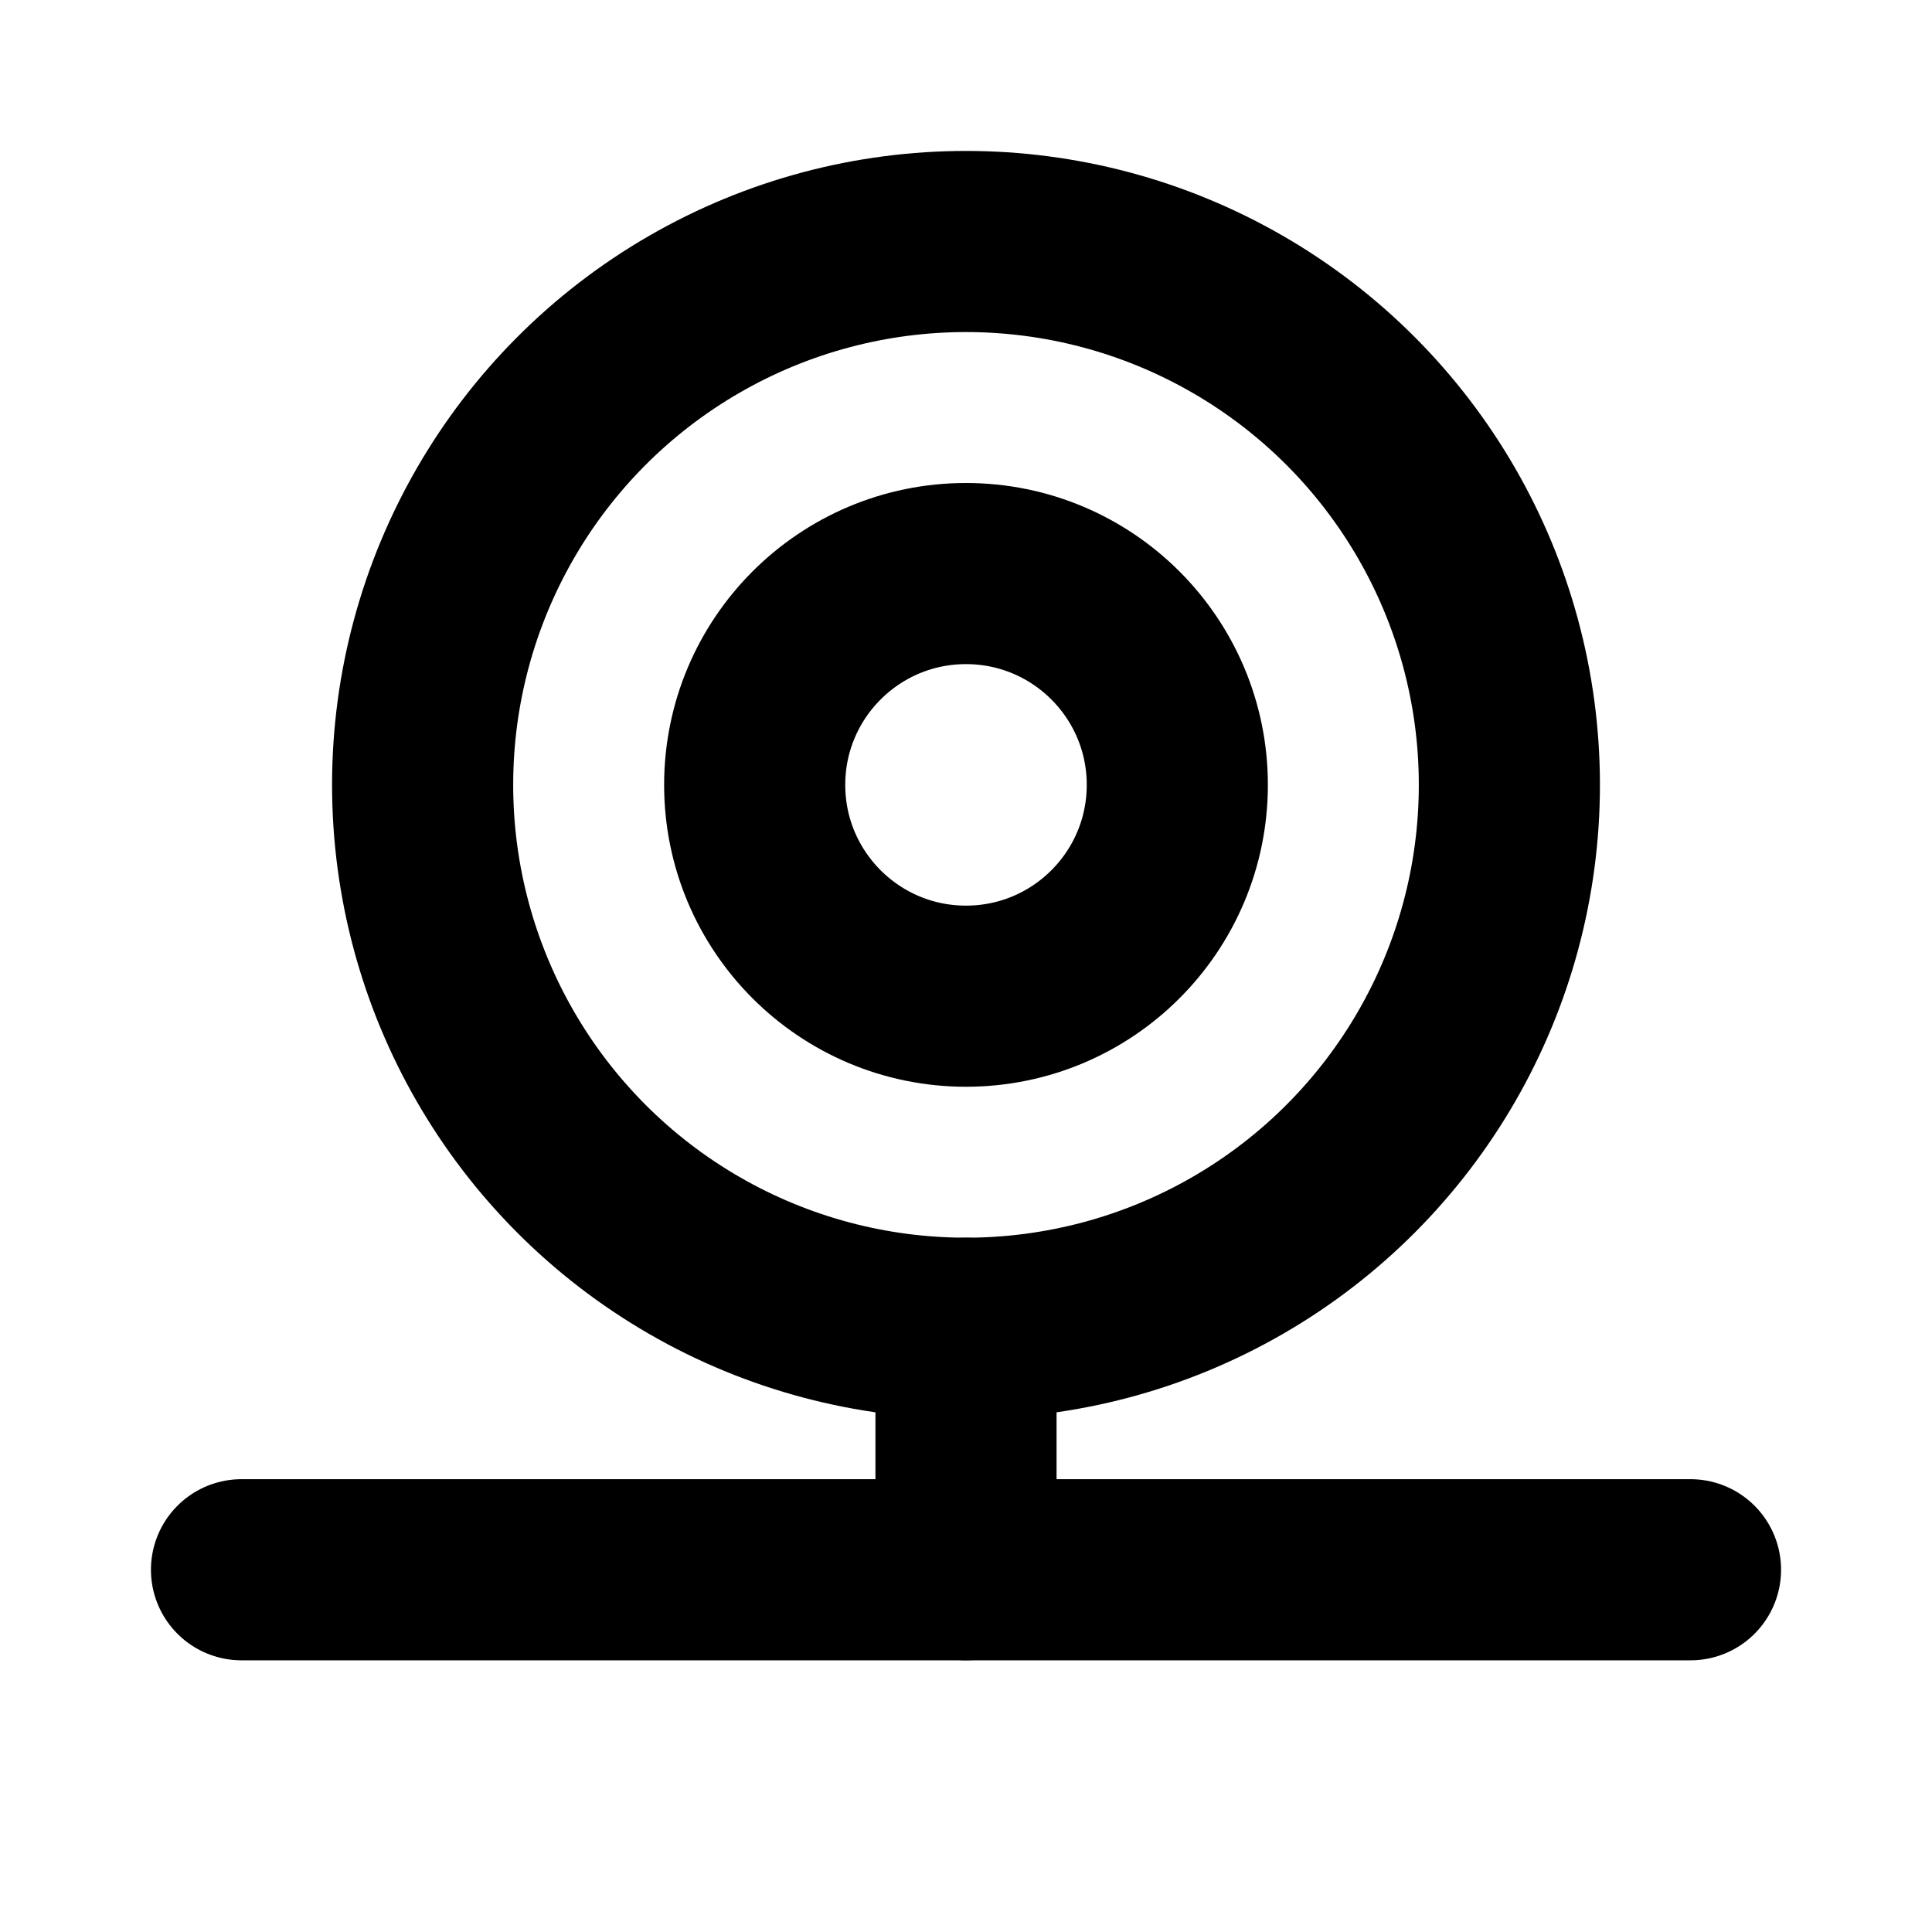
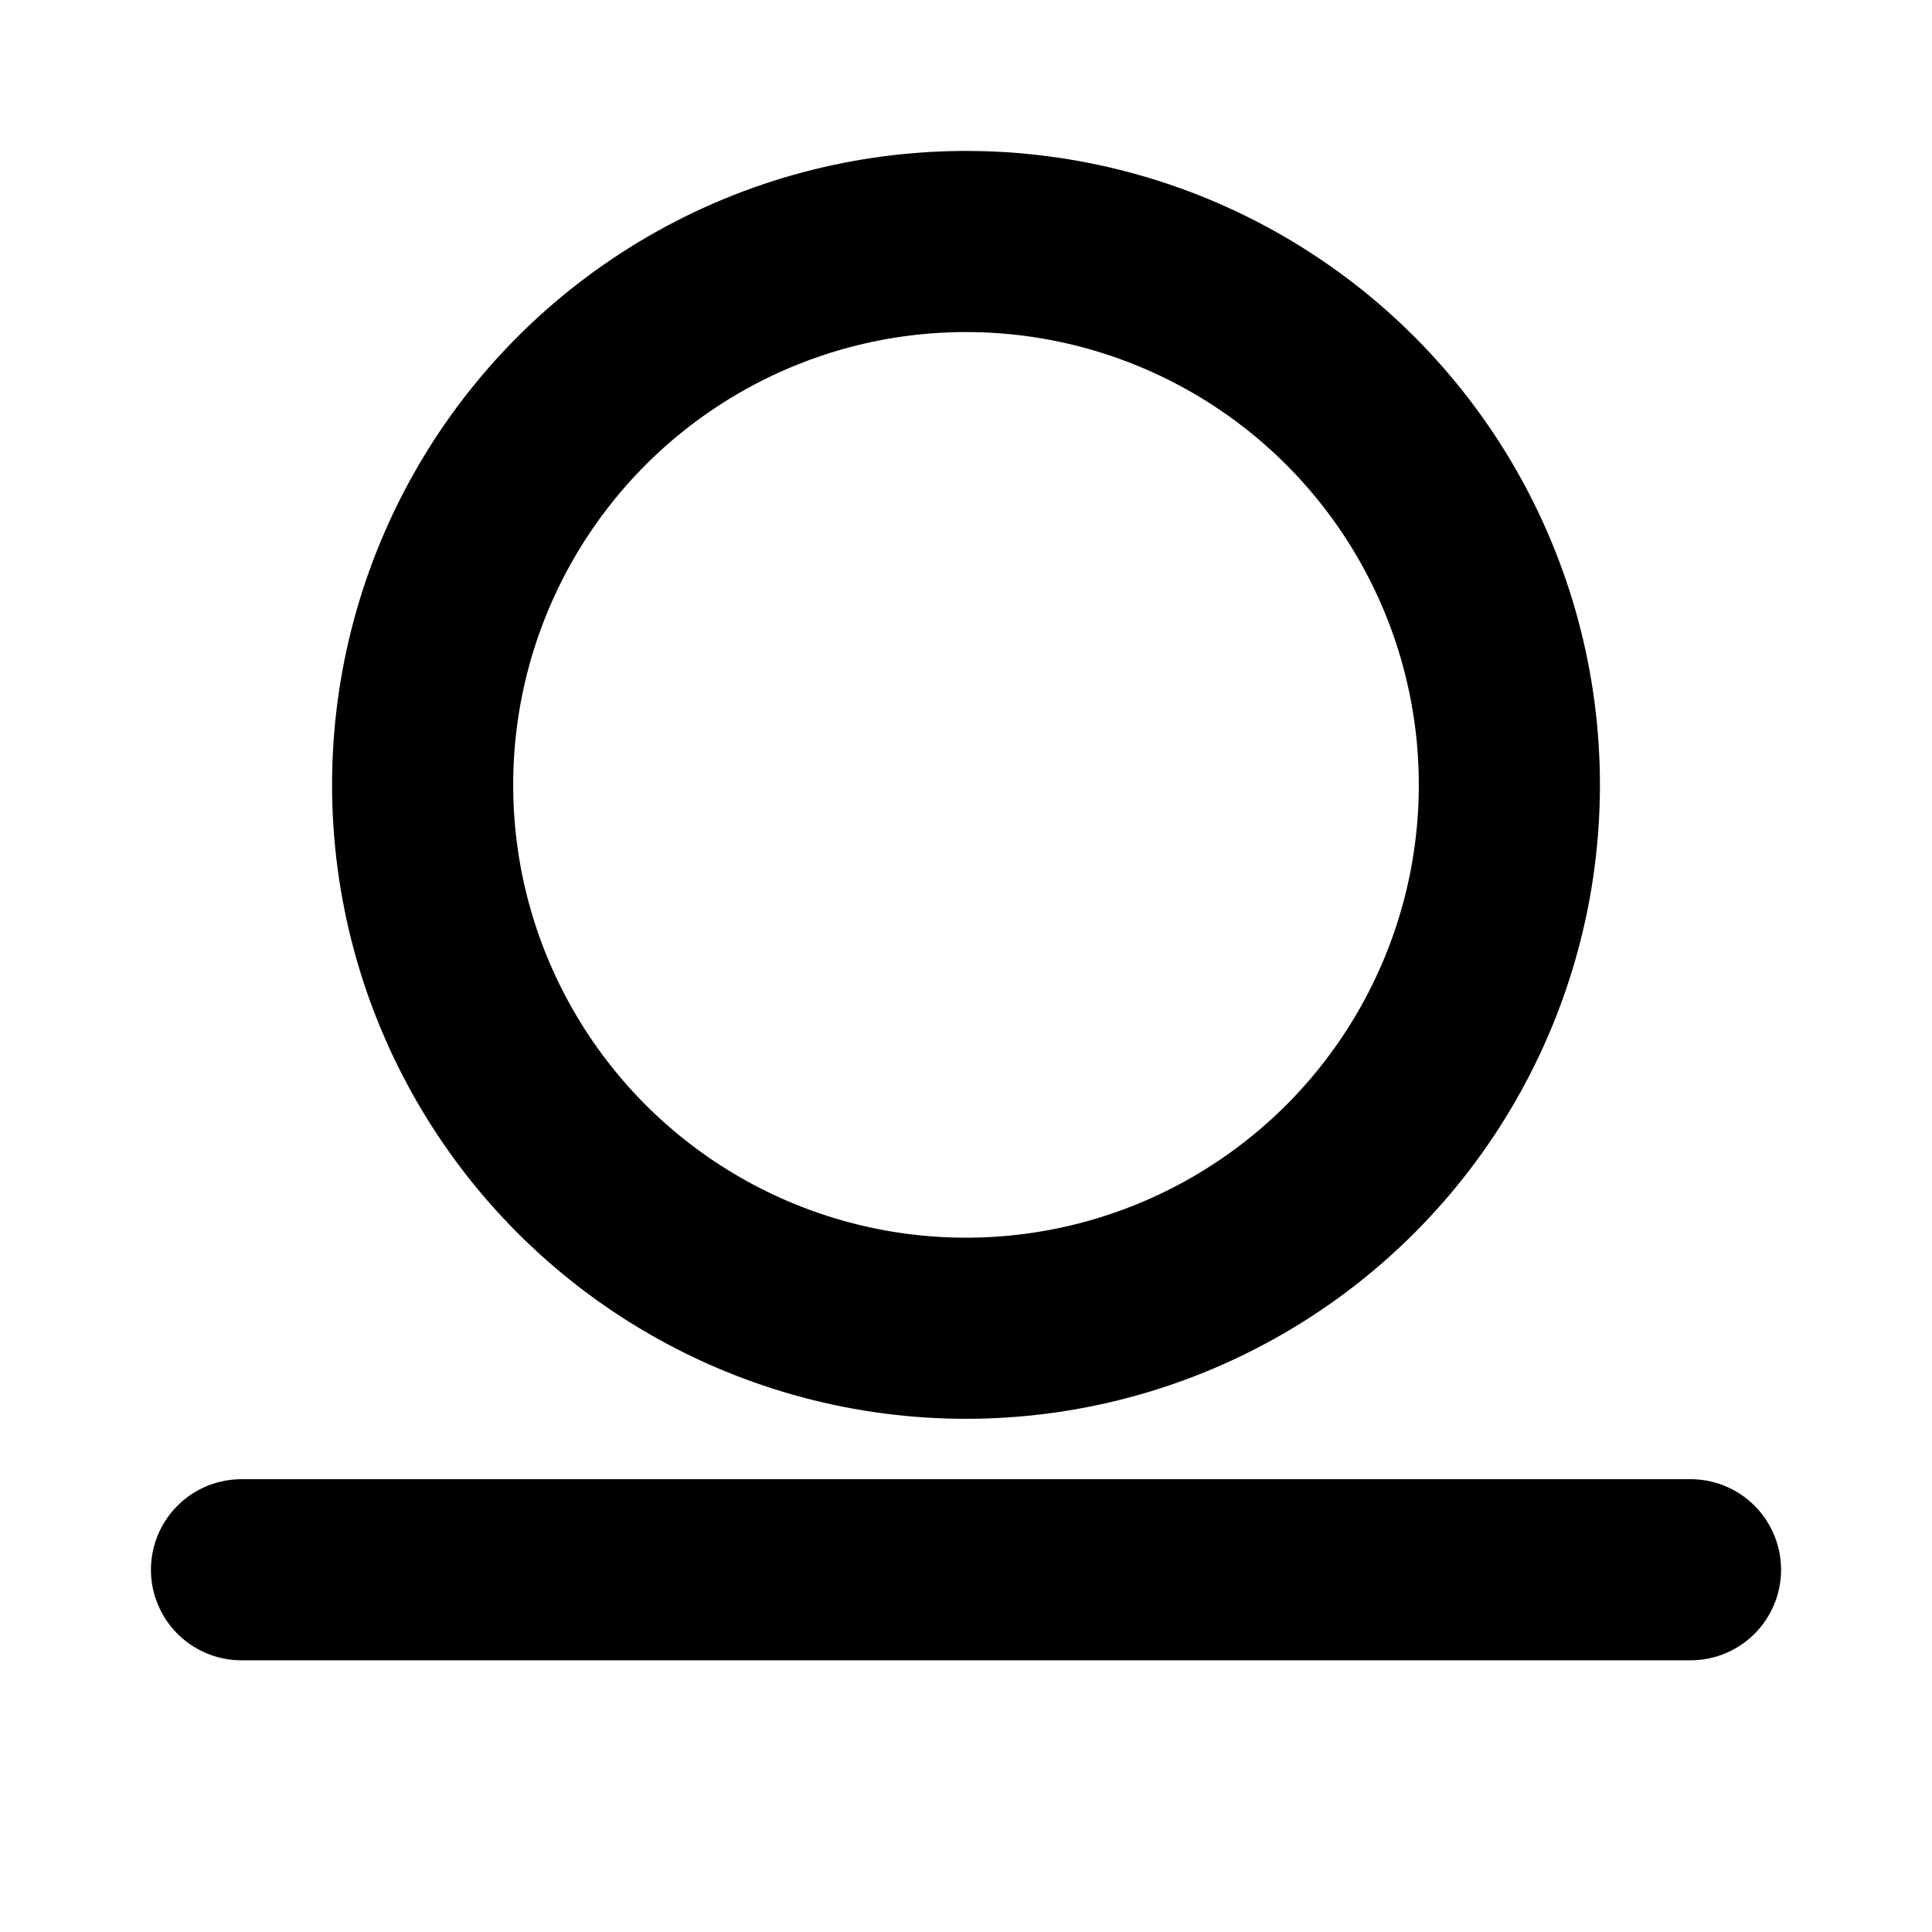
<svg xmlns="http://www.w3.org/2000/svg" viewBox="0 0 256 256">
  <rect width="256" height="256" fill="none" />
  <circle cx="128" cy="104" r="72" fill="none" stroke="currentColor" stroke-linecap="round" stroke-linejoin="round" stroke-width="24" />
-   <circle cx="128" cy="104" r="28" fill="none" stroke="currentColor" stroke-linecap="round" stroke-linejoin="round" stroke-width="24" />
-   <line x1="128" y1="176" x2="128" y2="208" fill="none" stroke="currentColor" stroke-linecap="round" stroke-linejoin="round" stroke-width="24" />
  <line x1="32" y1="208" x2="224" y2="208" fill="none" stroke="currentColor" stroke-linecap="round" stroke-linejoin="round" stroke-width="24" />
</svg>